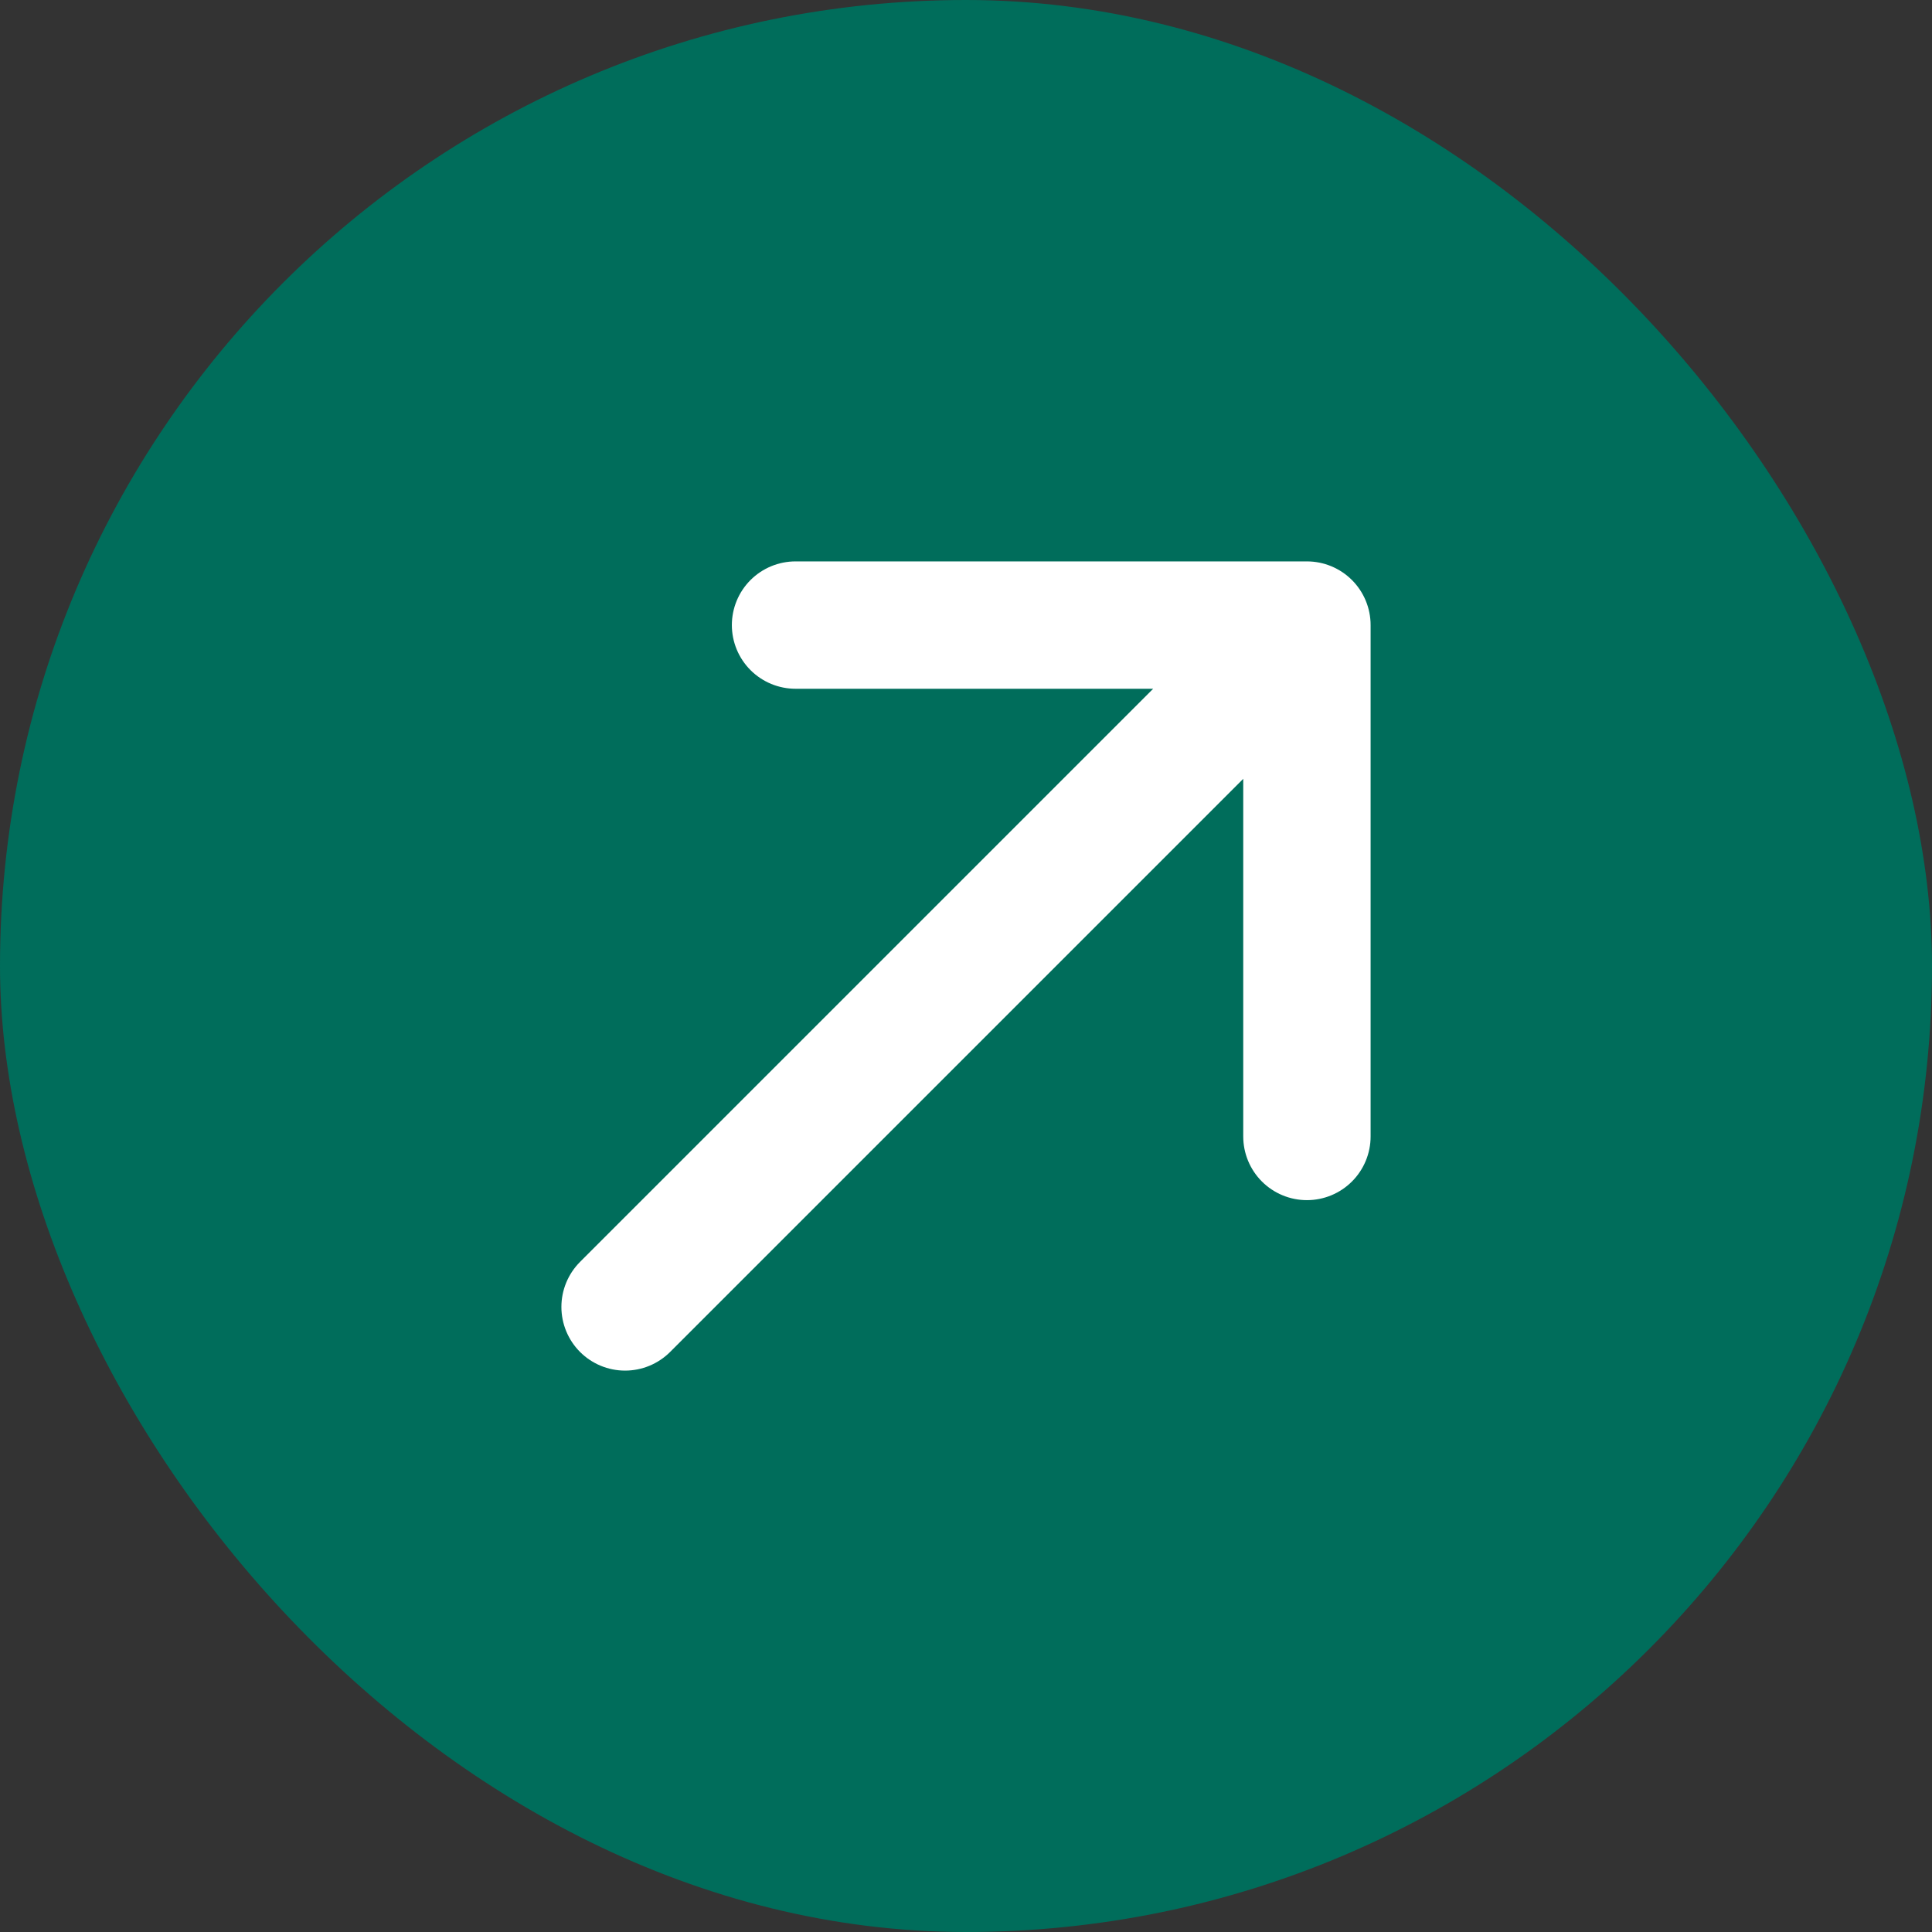
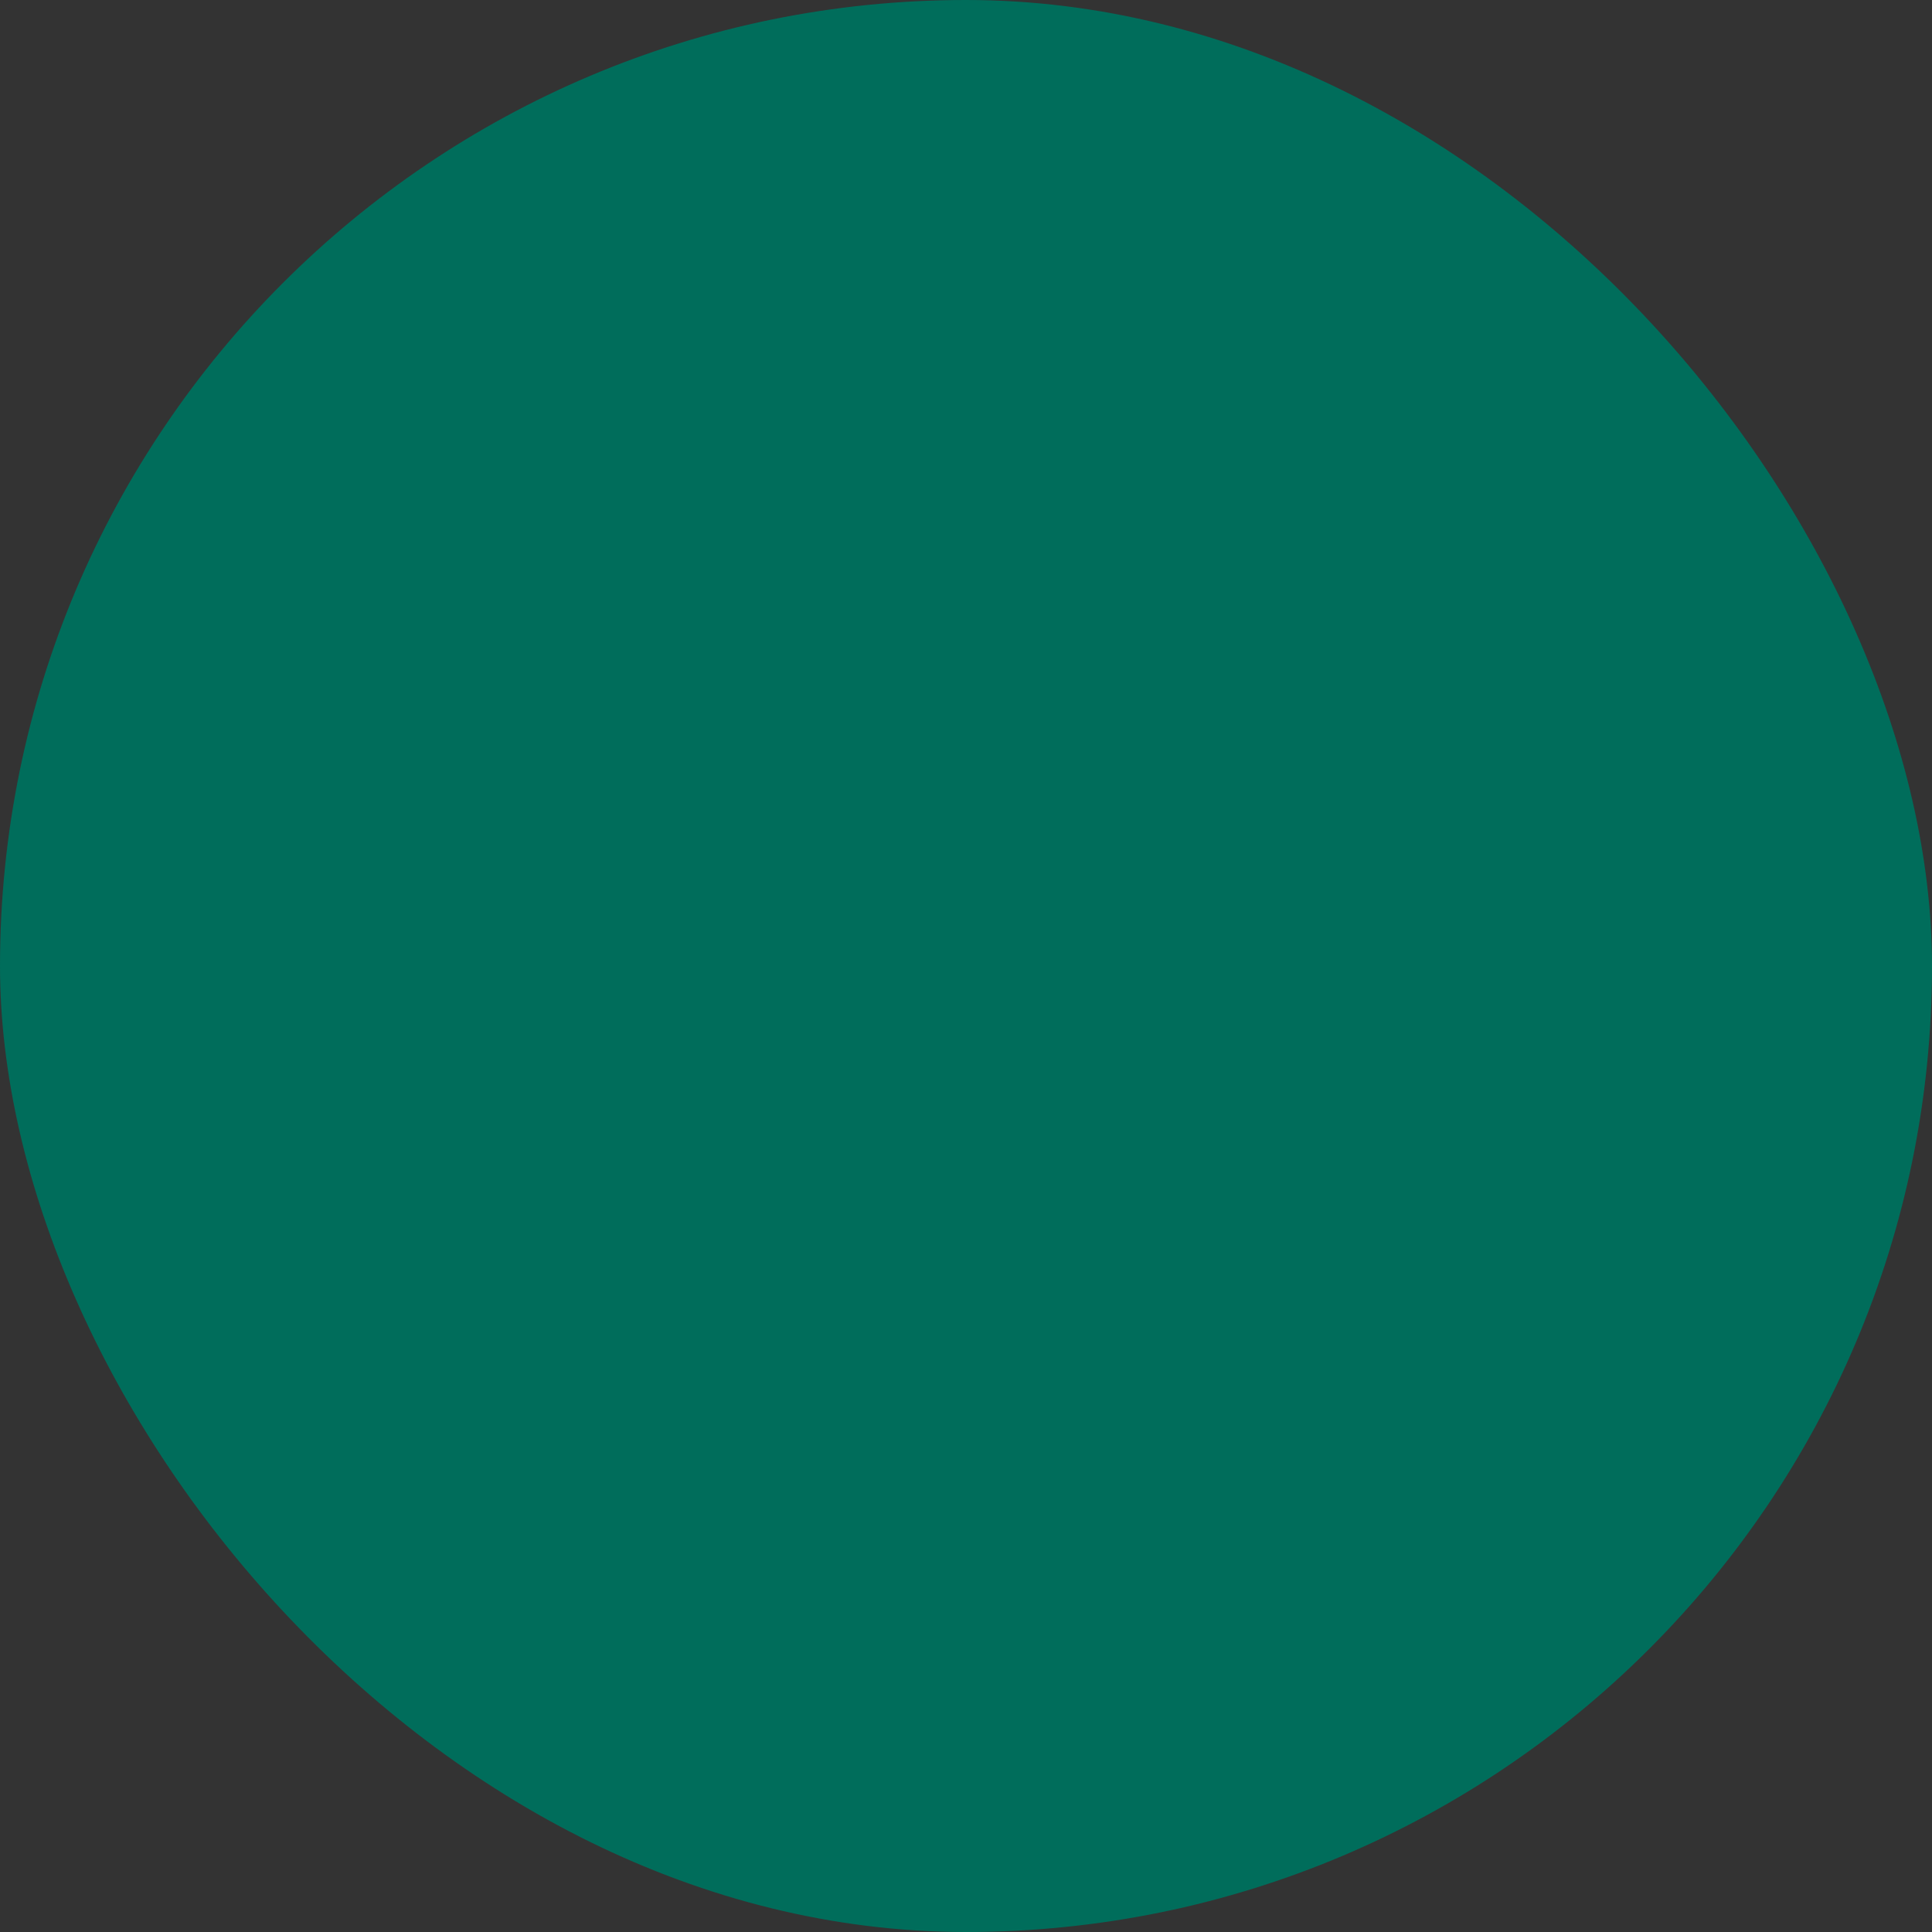
<svg xmlns="http://www.w3.org/2000/svg" width="26" height="26" viewBox="0 0 26 26" fill="none">
  <rect x="0" y="0" width="26" height="26" fill="#333333" stroke="none" />
  <rect width="26" height="26" rx="13" fill="#006D5B" />
-   <path d="M8.412 17.588L17.588 8.412M17.588 8.412H10.706M17.588 8.412V15.294" stroke="white" stroke-width="1.714" stroke-linecap="round" stroke-linejoin="round" />
</svg>